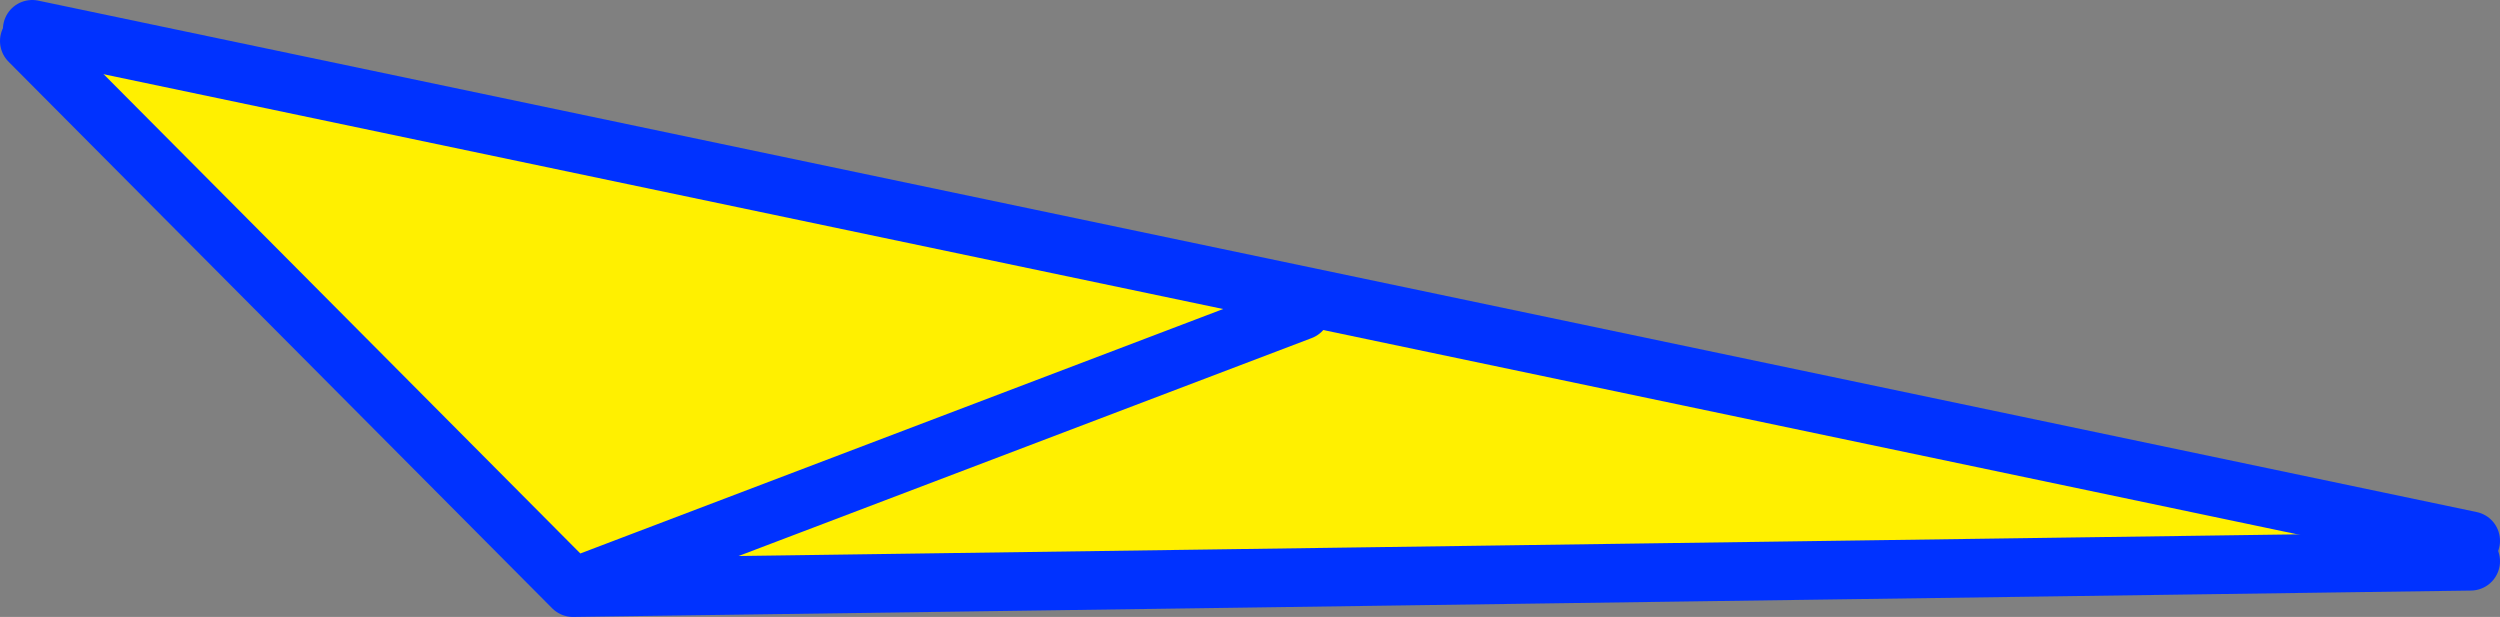
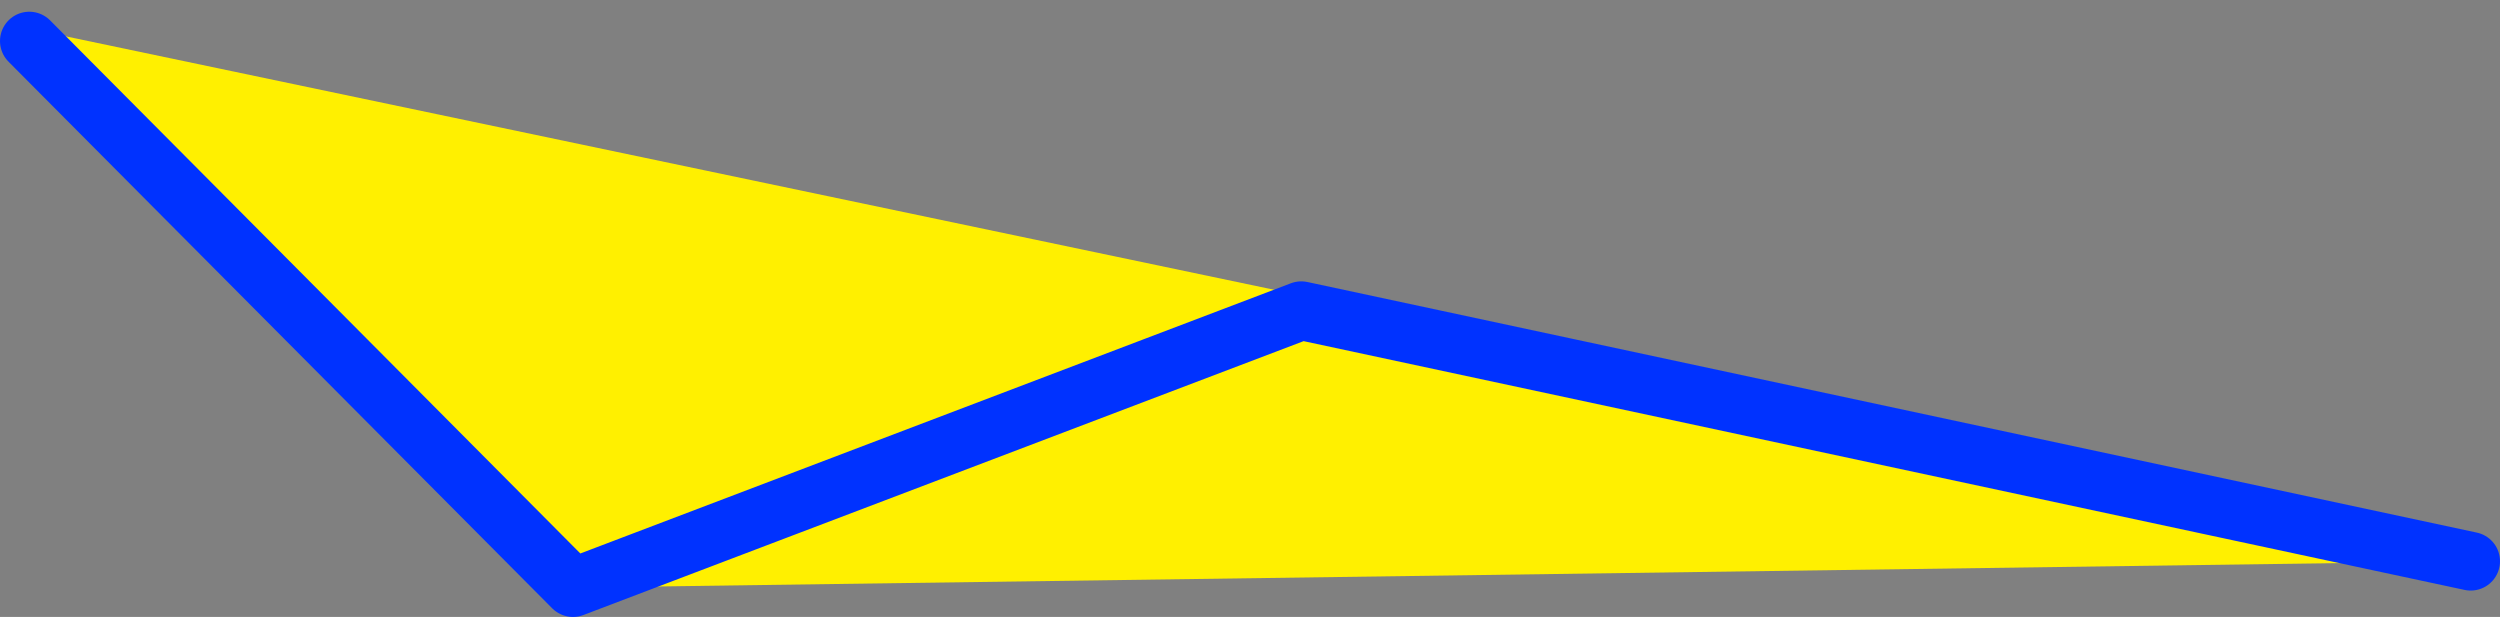
<svg xmlns="http://www.w3.org/2000/svg" height="21.05px" width="85.3px">
  <rect width="100%" height="100%" fill="#808080" stroke="none" />
  <g transform="matrix(1.0, 0.0, 0.0, 1.0, -320.3, -208.65)">
    <path d="M404.6 227.1 L404.6 227.8 339.85 228.7 321.3 210.05 321.4 209.65 404.6 227.1 M364.7 219.25 L339.85 228.7 364.7 219.25" fill="#fff000" fill-rule="evenodd" stroke="none" />
-     <path d="M321.3 210.05 L339.85 228.7 364.7 219.25 M339.85 228.7 L404.6 227.8" fill="none" stroke="#0032ff" stroke-linecap="round" stroke-linejoin="round" stroke-width="2.0" />
-     <path d="M404.6 227.1 L321.4 209.65" fill="none" stroke="#0032ff" stroke-linecap="round" stroke-linejoin="round" stroke-width="2.0" />
+     <path d="M321.3 210.05 L339.85 228.7 364.7 219.25 L404.6 227.8" fill="none" stroke="#0032ff" stroke-linecap="round" stroke-linejoin="round" stroke-width="2.0" />
  </g>
</svg>